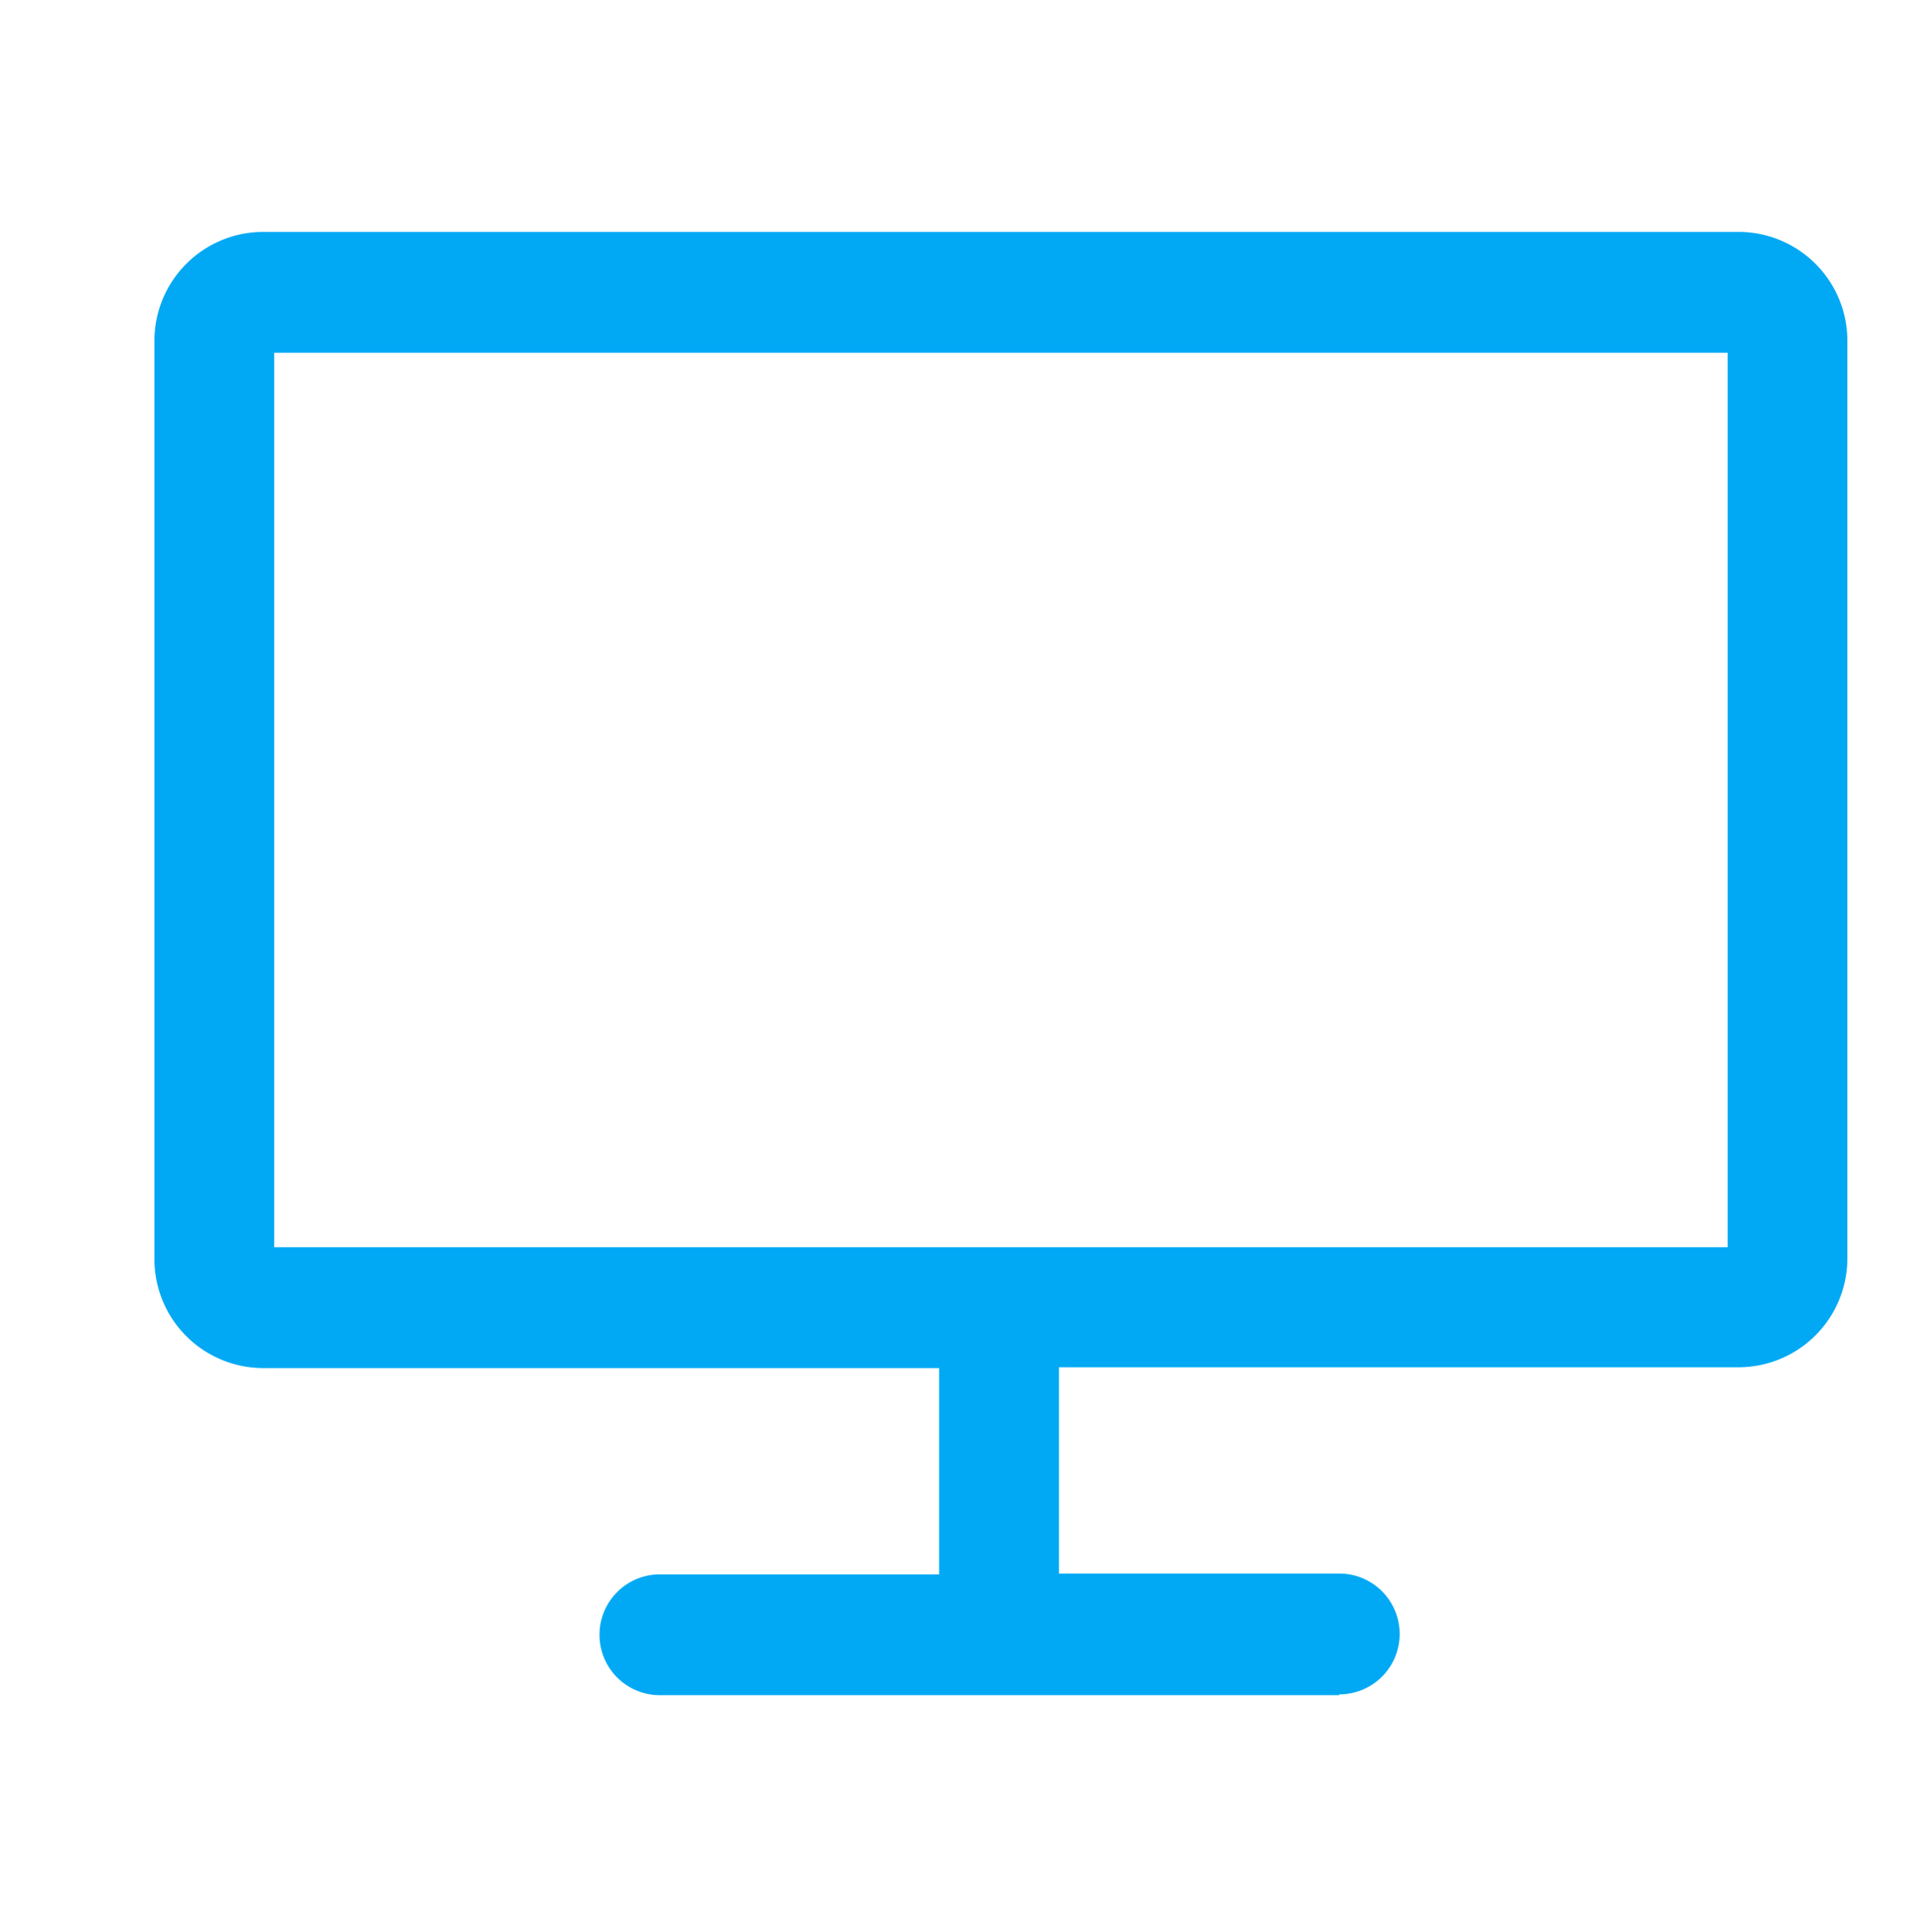
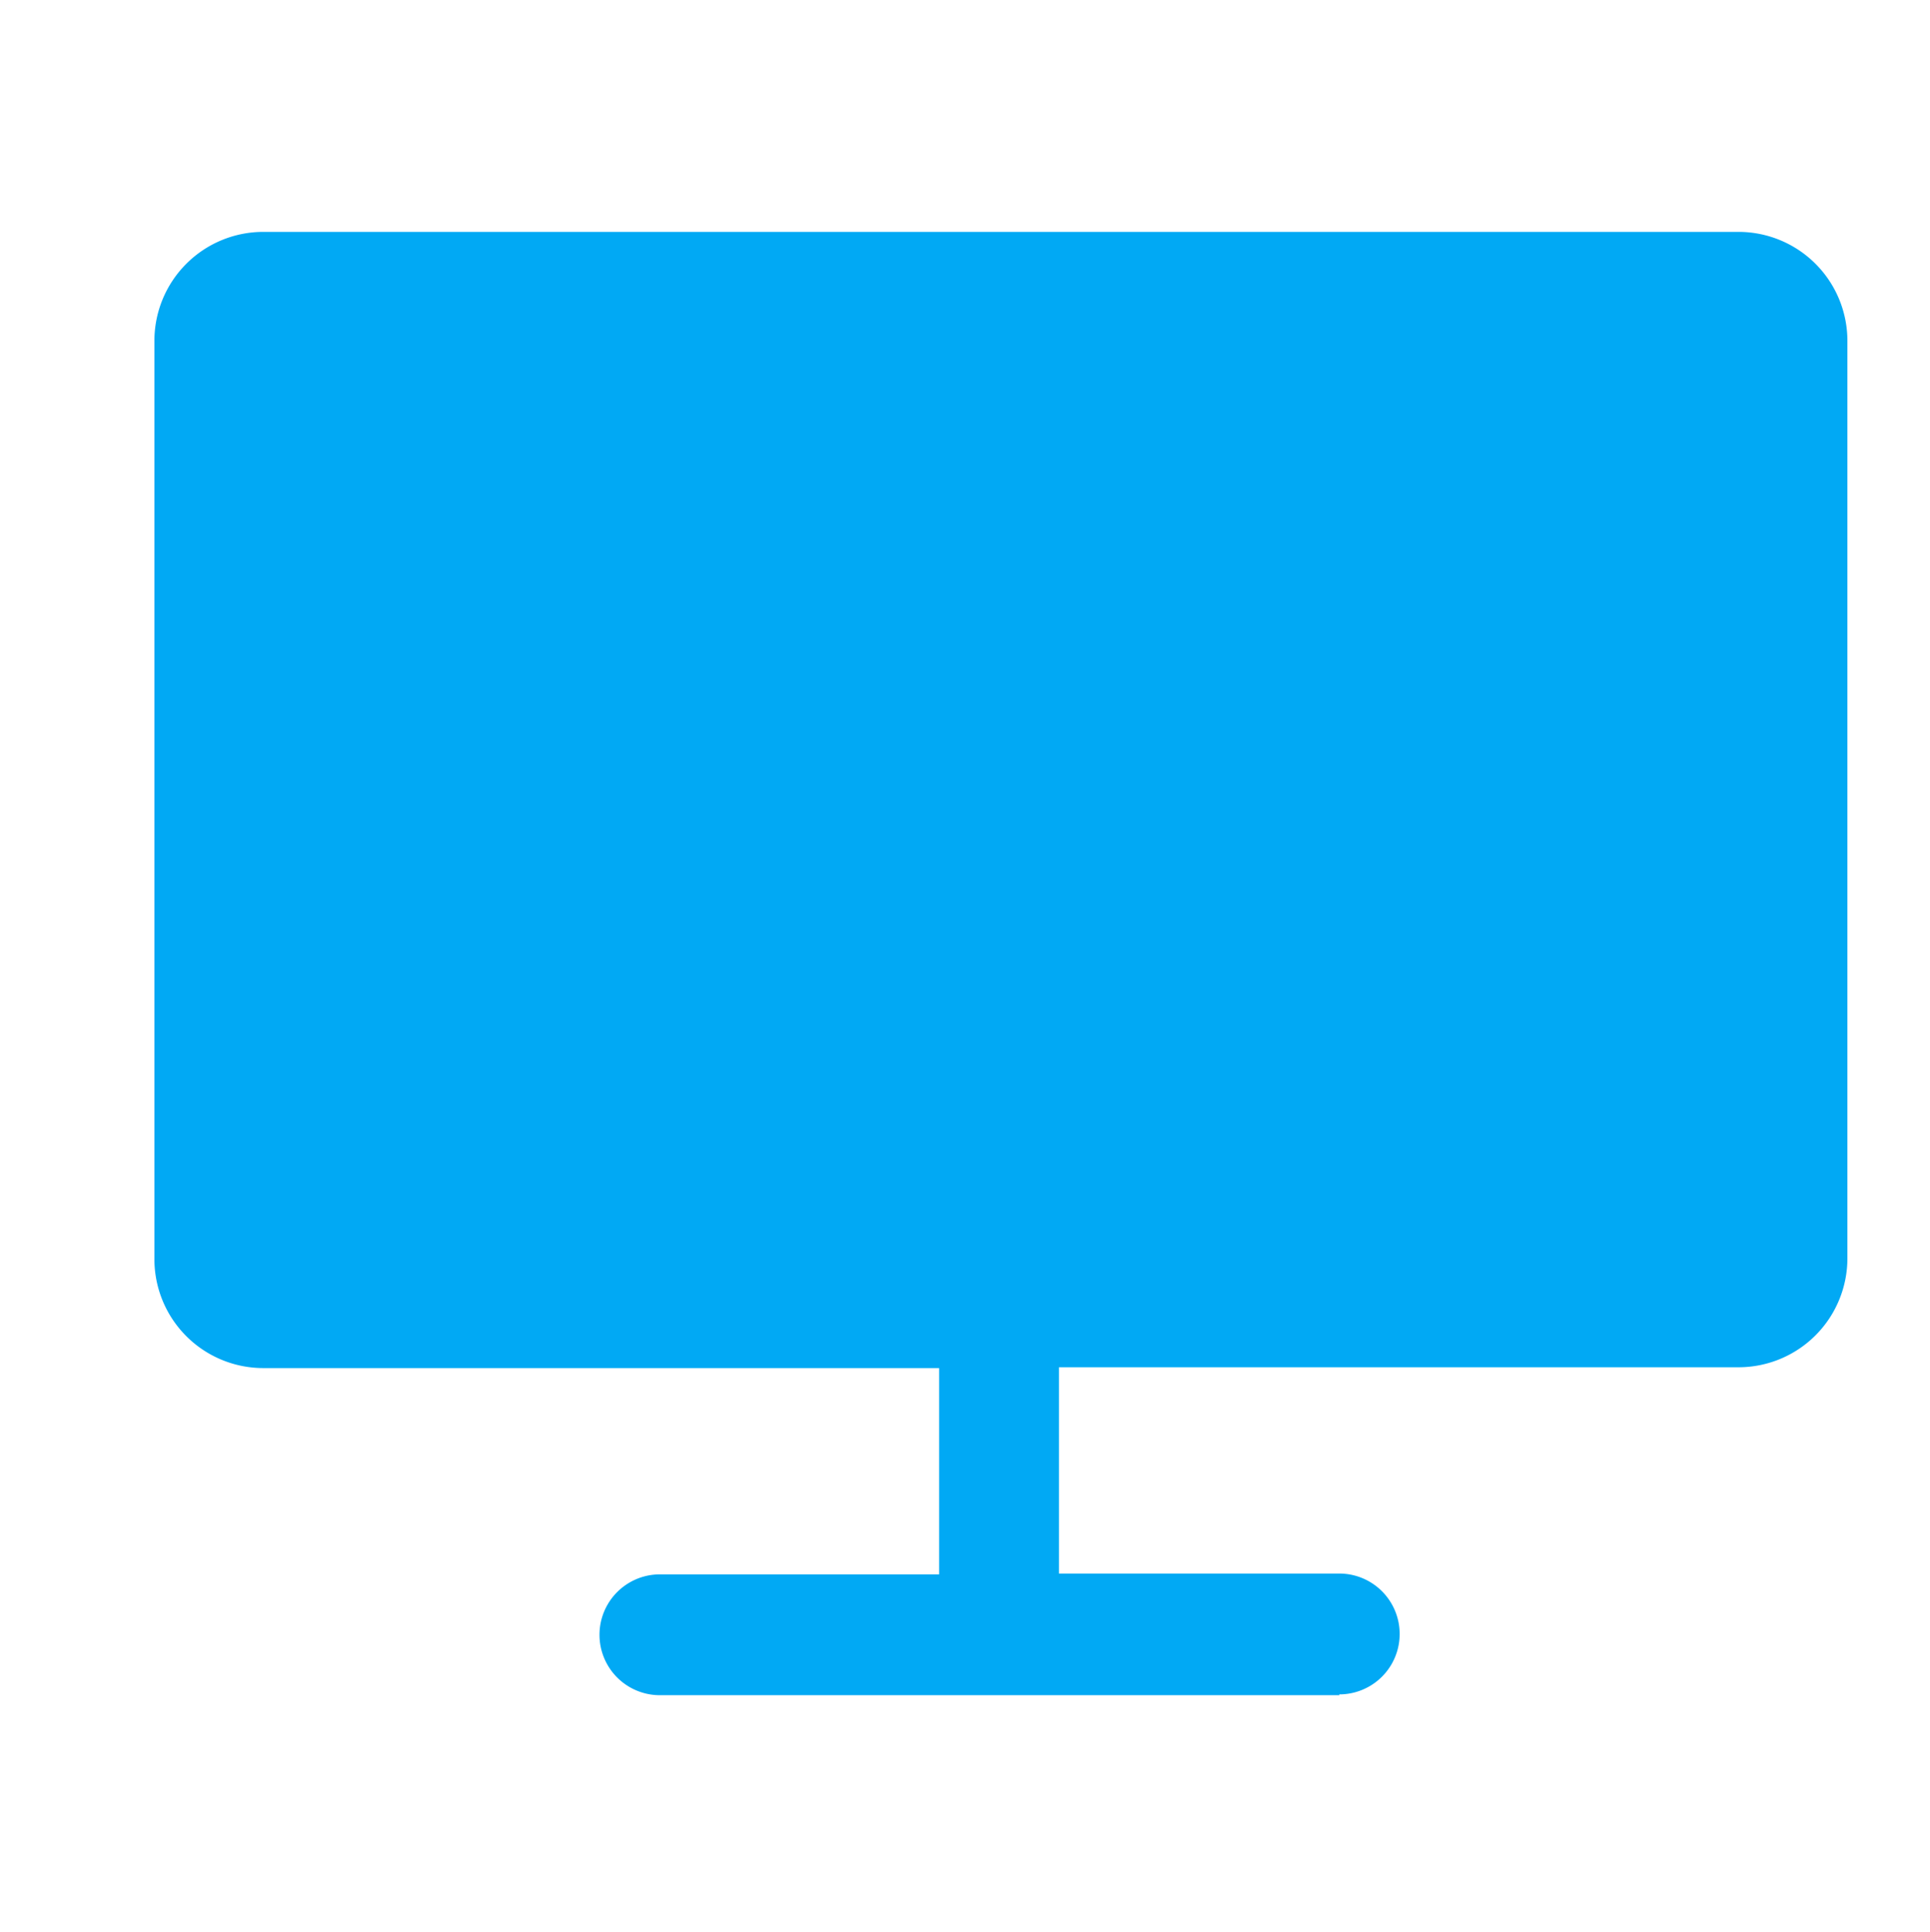
<svg xmlns="http://www.w3.org/2000/svg" id="Group_186" data-name="Group 186" width="21.262" height="21.282" viewBox="0 0 21.262 21.282">
-   <rect id="Rectangle_48_Copy_18" data-name="Rectangle 48 Copy 18" width="21.262" height="21.282" fill="none" />
  <g id="desktop" transform="translate(1.701 2.554)">
-     <path id="Shape" d="M13.054,16.117H5.569a.665.665,0,0,1,0-1.331H8.645V12.514H1.194A1.2,1.2,0,0,1,0,11.309V1.2A1.2,1.2,0,0,1,1.194,0H17.457a1.2,1.2,0,0,1,1.194,1.2v10.1a1.2,1.2,0,0,1-1.194,1.205H9.965v2.272h3.088a.665.665,0,0,1,0,1.331ZM1.32,1.331v9.852H17.332V1.331Z" fill="#01a9f4" stroke="rgba(0,0,0,0)" stroke-width="1" />
+     <path id="Shape" d="M13.054,16.117H5.569a.665.665,0,0,1,0-1.331H8.645V12.514H1.194A1.2,1.2,0,0,1,0,11.309V1.2A1.2,1.2,0,0,1,1.194,0H17.457a1.2,1.2,0,0,1,1.194,1.2v10.1a1.2,1.2,0,0,1-1.194,1.205H9.965v2.272h3.088a.665.665,0,0,1,0,1.331ZM1.32,1.331H17.332V1.331Z" fill="#01a9f4" stroke="rgba(0,0,0,0)" stroke-width="1" />
  </g>
</svg>